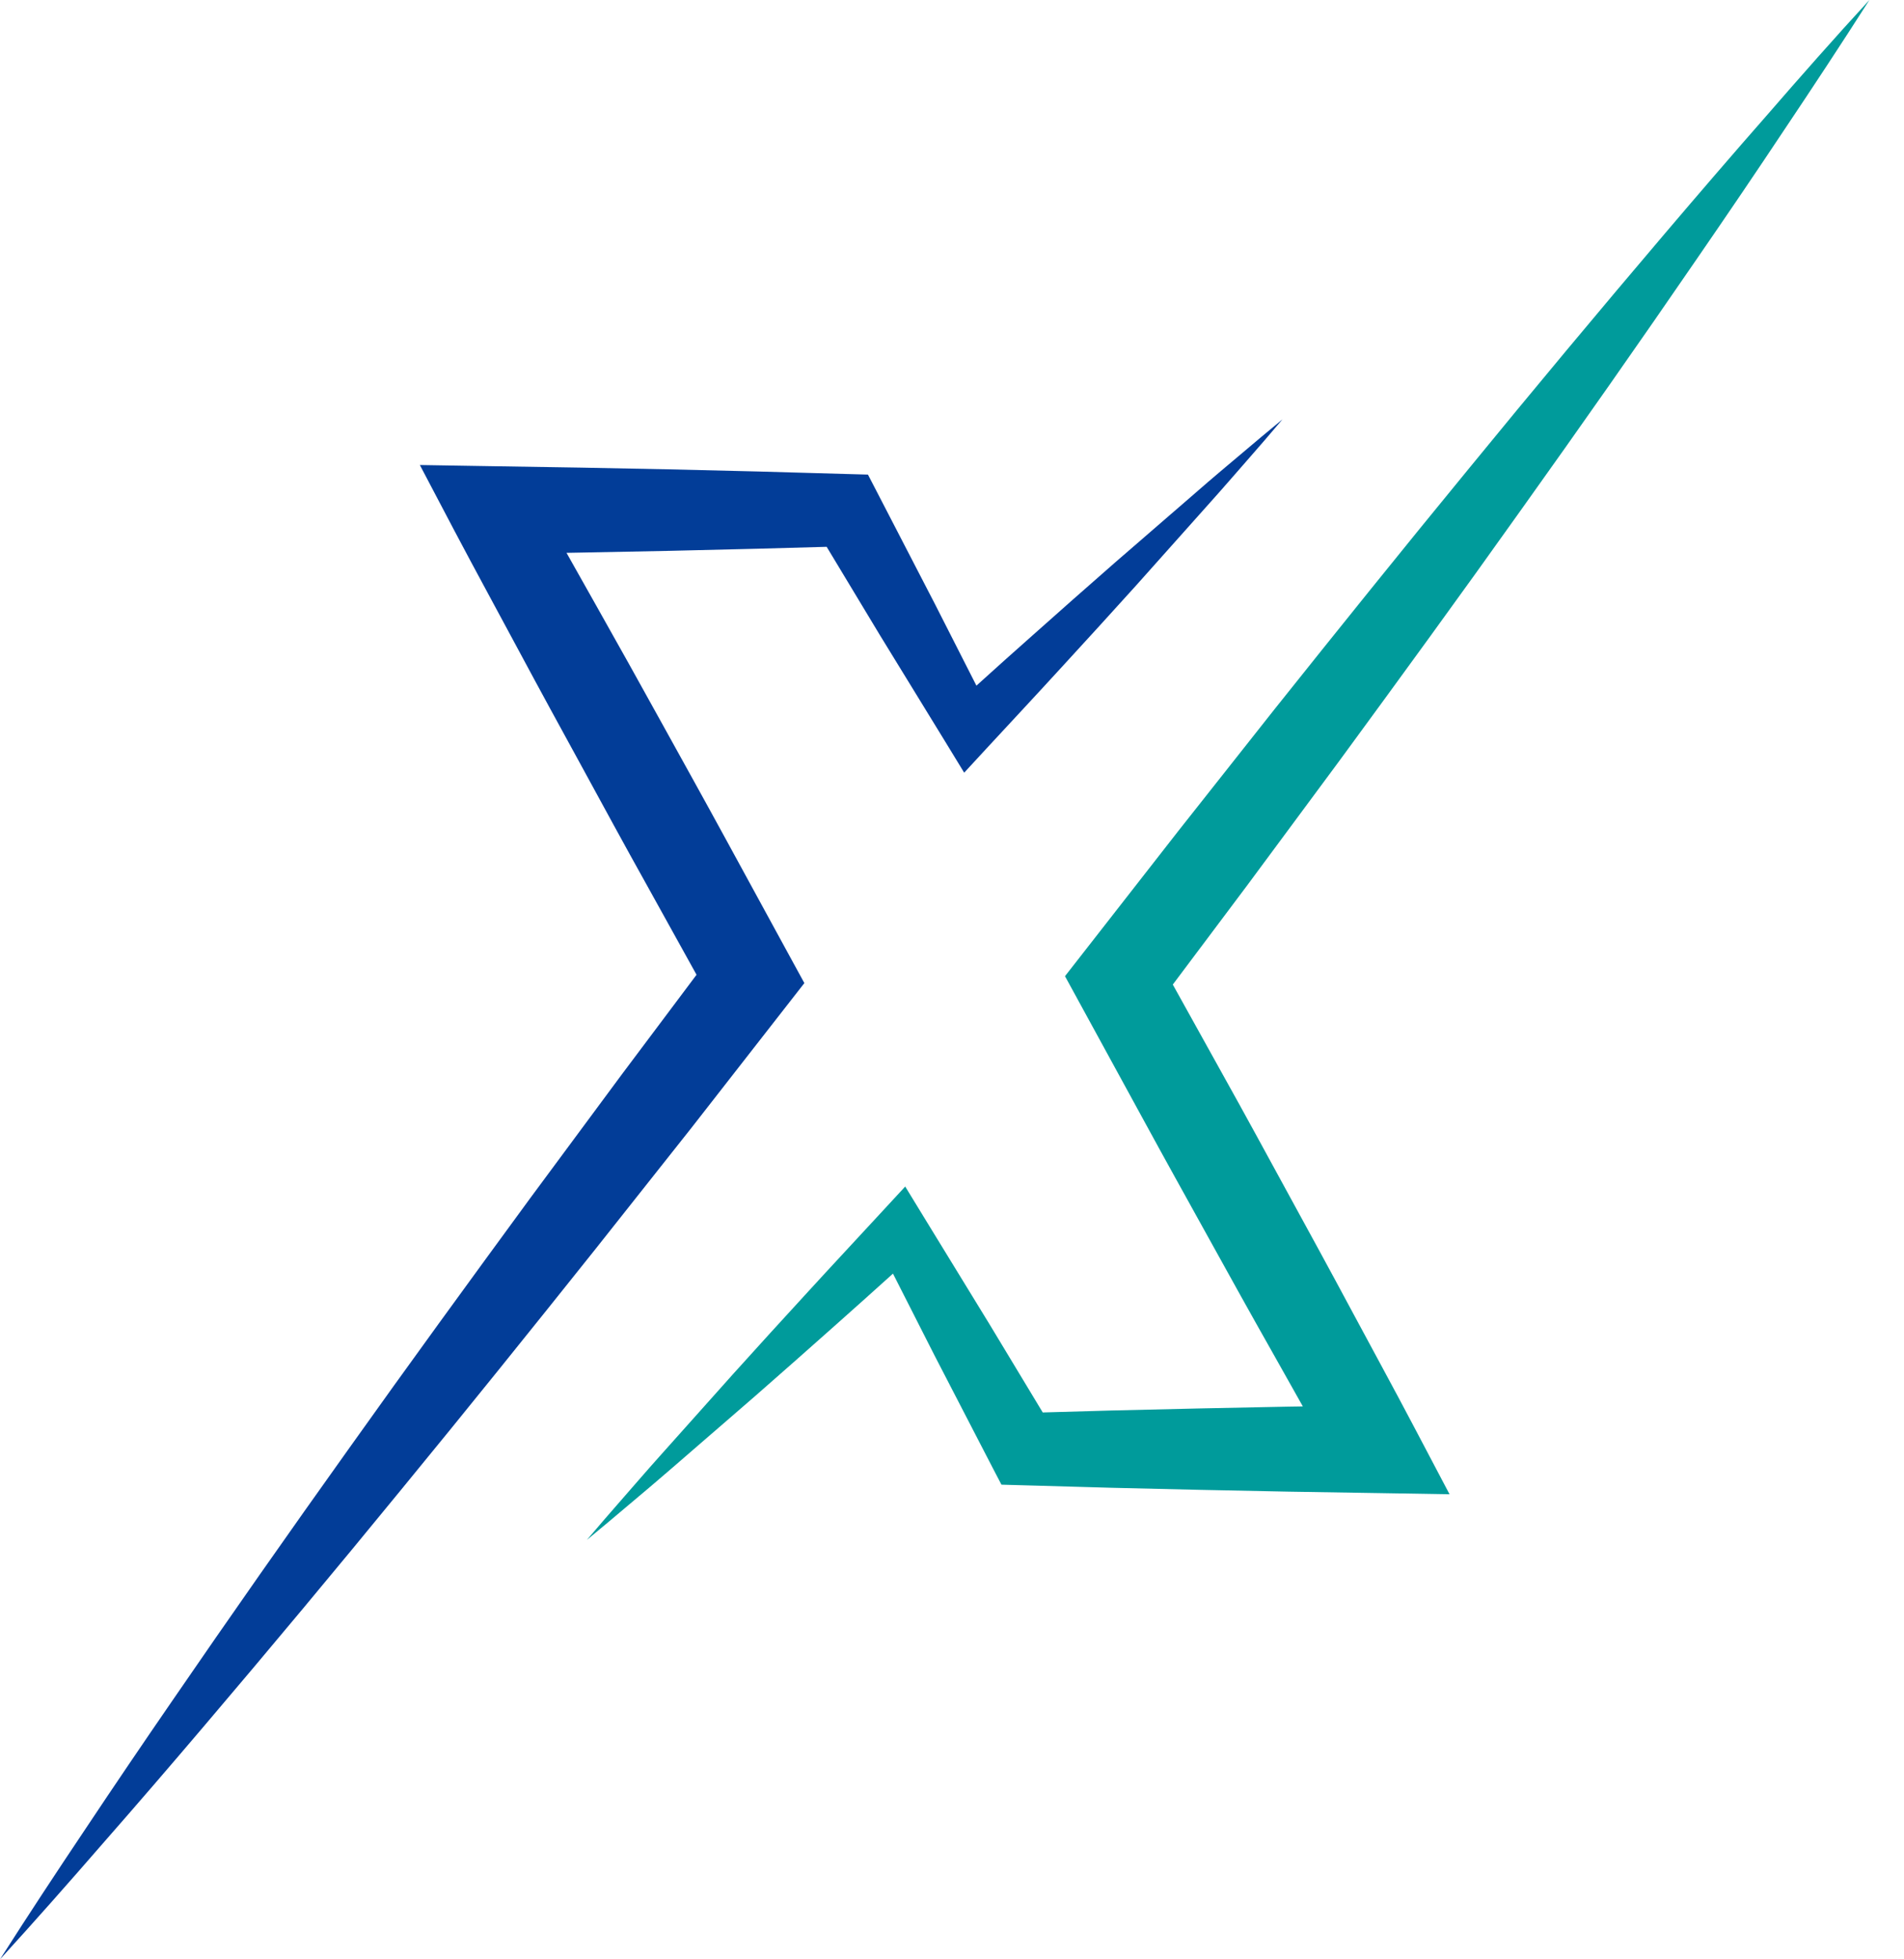
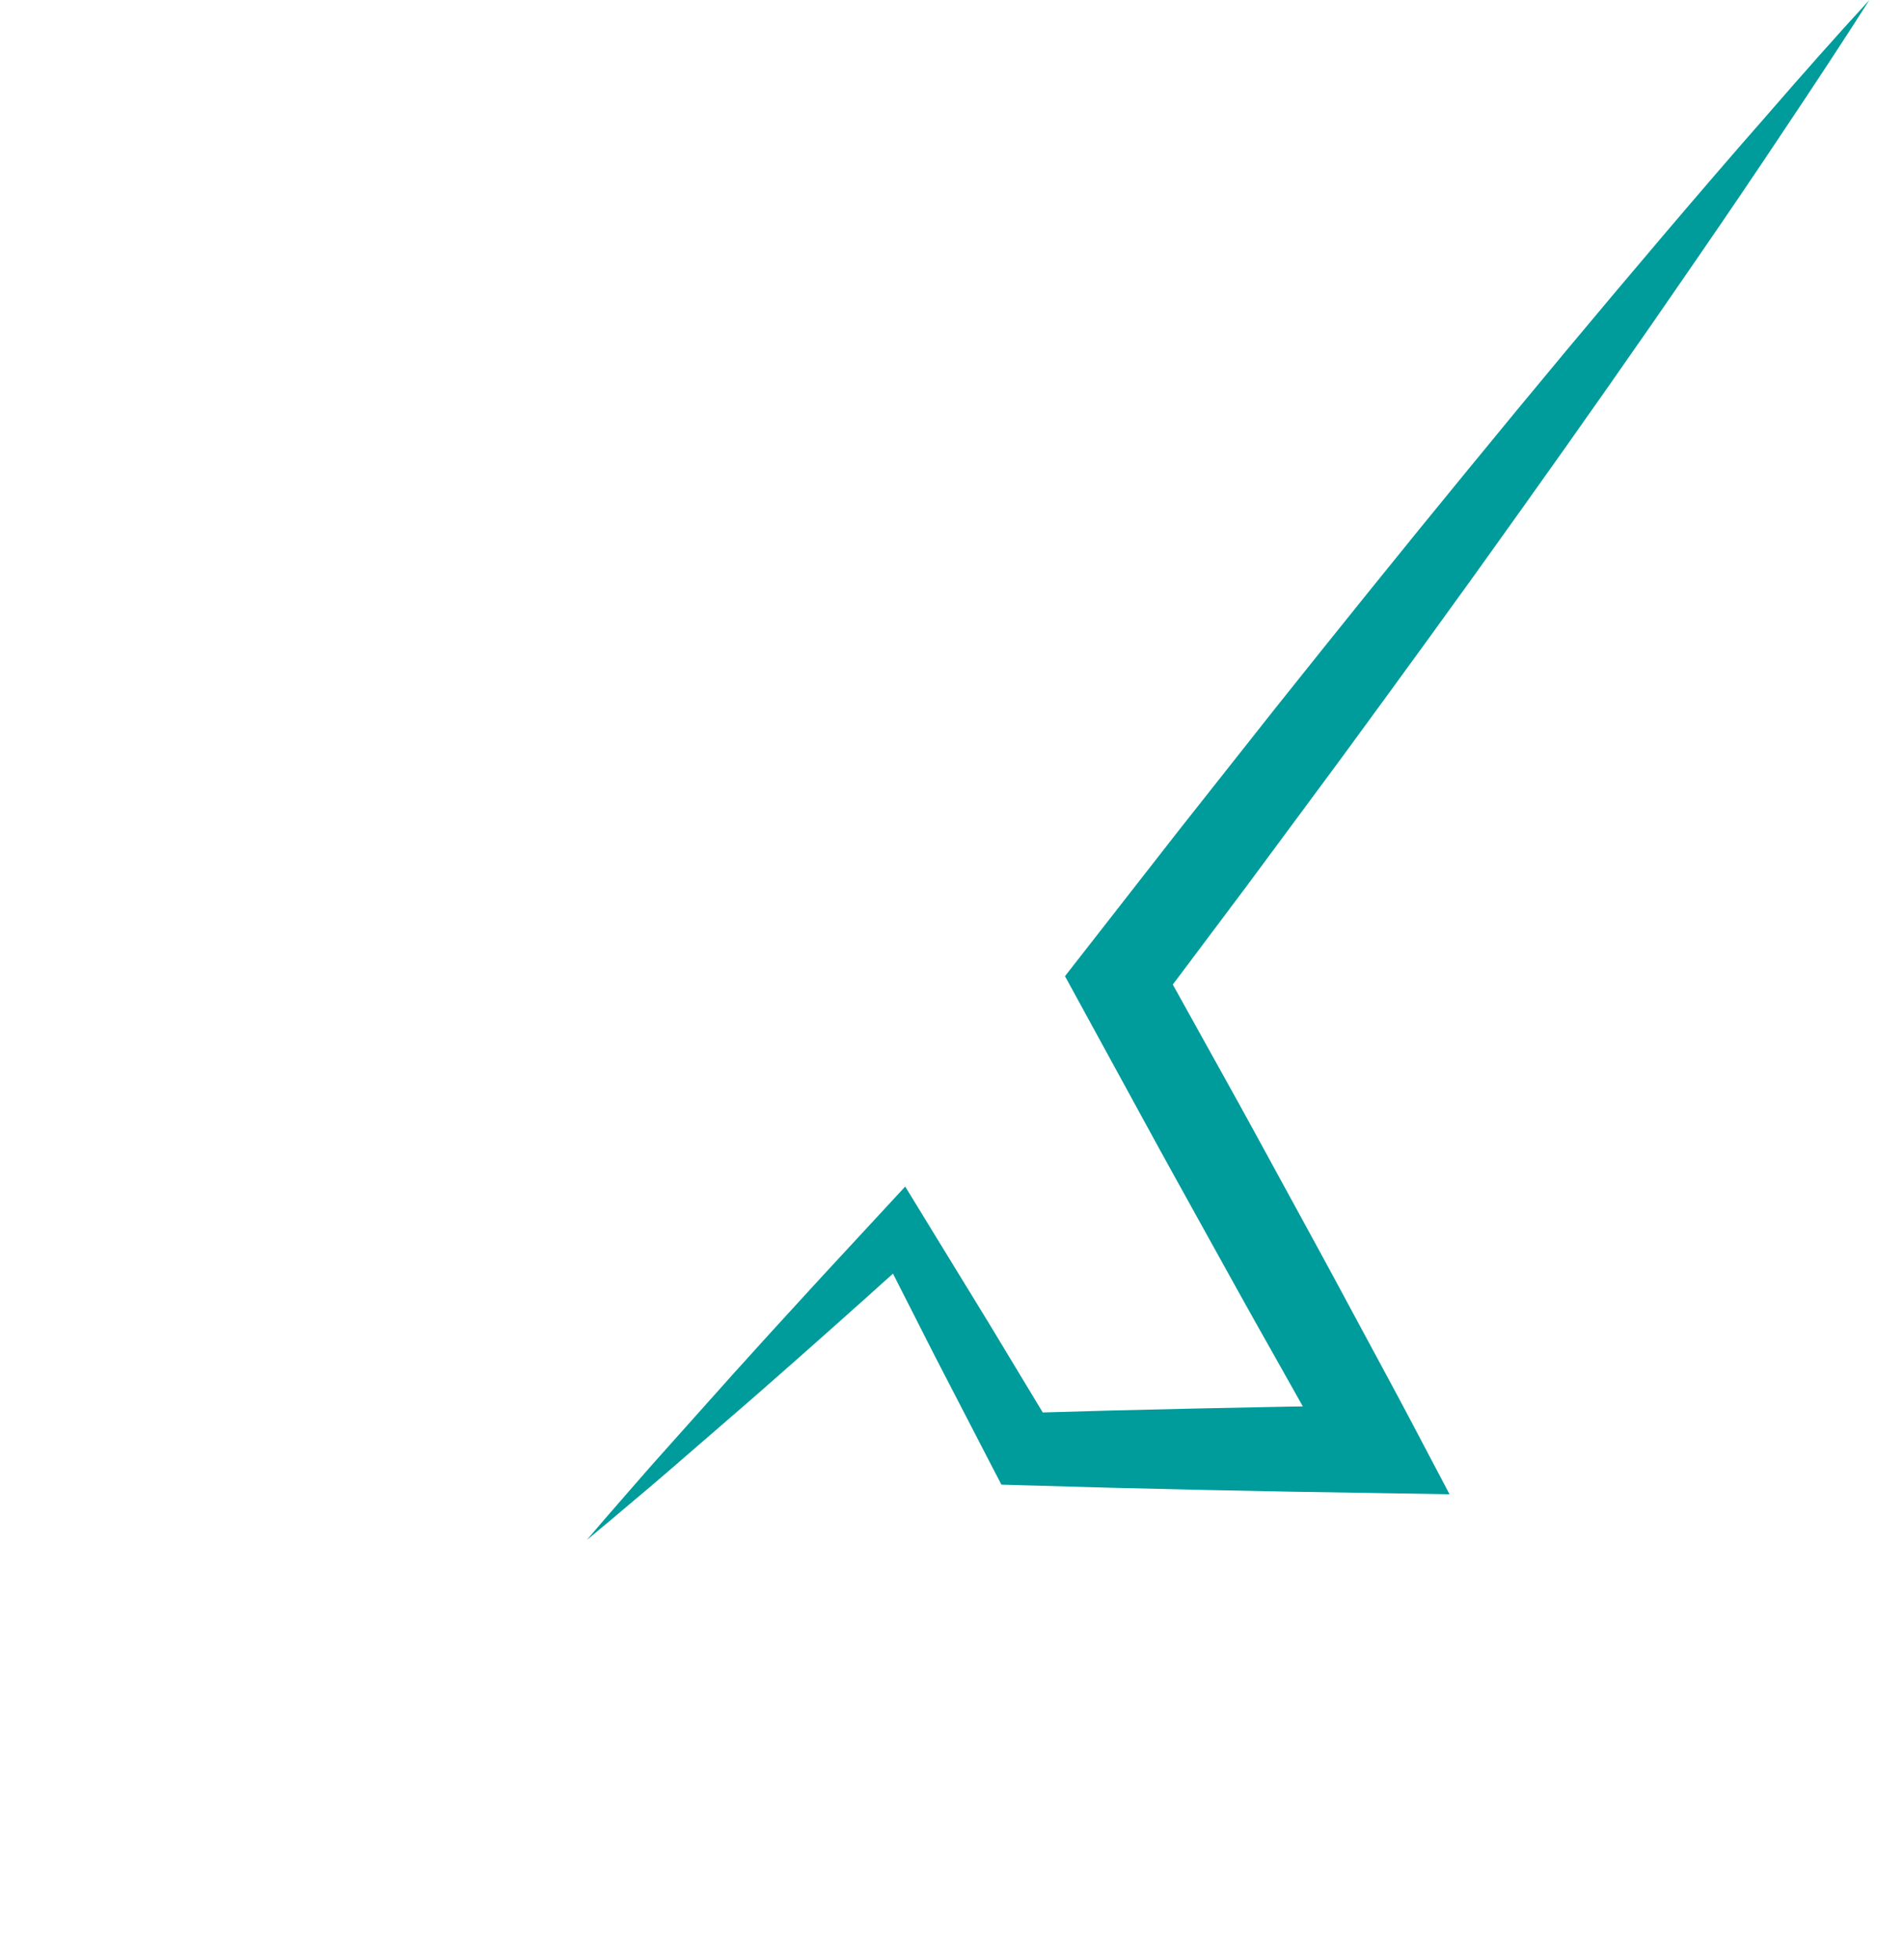
<svg xmlns="http://www.w3.org/2000/svg" width="35" height="36" viewBox="0 0 35 36" fill="none">
-   <path d="M12.703 20.732L14.448 18.496L14.786 18.063L14.516 17.569L13.339 15.413C12.947 14.694 12.548 13.978 12.152 13.262C11.756 12.546 11.358 11.831 10.955 11.118C10.774 10.798 10.595 10.479 10.414 10.158L10.678 10.153L12.304 10.121L13.929 10.082L15.196 10.047L16.176 11.672L17.38 13.634L17.724 14.197L18.141 13.745C18.6 13.249 19.062 12.755 19.519 12.255C19.977 11.757 20.433 11.257 20.887 10.754L22.24 9.238C22.466 8.987 22.688 8.729 22.911 8.475C23.134 8.22 23.357 7.964 23.575 7.705C23.314 7.919 23.055 8.138 22.797 8.356C22.539 8.573 22.279 8.791 22.025 9.013L20.492 10.34C19.984 10.784 19.477 11.232 18.973 11.681C18.63 11.985 18.288 12.29 17.949 12.598L17.182 11.09L16.123 9.044L15.955 8.72L15.556 8.709L13.93 8.663L12.305 8.624L10.68 8.592L9.055 8.566L7.718 8.544L8.361 9.766C8.744 10.491 9.137 11.209 9.524 11.931C9.911 12.653 10.304 13.372 10.697 14.089C11.09 14.809 11.48 15.528 11.879 16.242L12.804 17.91L11.437 19.732L9.748 22.013C8.63 23.539 7.515 25.068 6.417 26.611C5.317 28.151 4.229 29.702 3.156 31.265C2.619 32.045 2.087 32.829 1.561 33.619C1.033 34.406 0.511 35.199 0 36C0.639 35.3 1.266 34.59 1.886 33.876C2.511 33.164 3.128 32.447 3.741 31.726C4.967 30.285 6.178 28.833 7.376 27.369C8.577 25.907 9.762 24.434 10.941 22.956L12.703 20.732Z" fill="#023D98" />
  <path d="M32.476 2.122C31.851 2.833 31.235 3.55 30.621 4.271C29.395 5.712 28.184 7.164 26.986 8.628C25.785 10.09 24.6 11.563 23.421 13.041L21.661 15.267L19.916 17.502L19.577 17.936L19.847 18.43L21.025 20.585C21.416 21.304 21.816 22.02 22.212 22.736C22.608 23.452 23.005 24.168 23.409 24.881C23.59 25.2 23.768 25.52 23.949 25.841L23.685 25.845L22.06 25.878L20.435 25.916L19.168 25.952L18.187 24.327L16.984 22.364L16.64 21.801L16.222 22.253C15.764 22.75 15.301 23.244 14.844 23.744C14.386 24.242 13.931 24.742 13.477 25.245L12.123 26.76C11.897 27.012 11.676 27.27 11.453 27.524C11.23 27.779 11.007 28.035 10.788 28.294C11.049 28.08 11.309 27.86 11.566 27.643C11.825 27.425 12.084 27.208 12.339 26.986L13.872 25.659C14.38 25.214 14.887 24.767 15.391 24.318C15.733 24.014 16.075 23.708 16.415 23.401L17.181 24.909L18.24 26.955L18.409 27.279L18.808 27.29L20.433 27.336L22.058 27.374L23.683 27.407L25.309 27.433L26.646 27.455L26.002 26.233C25.62 25.507 25.227 24.79 24.84 24.068C24.453 23.346 24.06 22.627 23.667 21.909C23.274 21.19 22.884 20.471 22.485 19.757L21.559 18.09L22.926 16.268L24.615 13.987C25.734 12.461 26.849 10.932 27.946 9.389C29.046 7.849 30.134 6.299 31.207 4.735C31.744 3.955 32.277 3.171 32.802 2.381C33.33 1.594 33.852 0.801 34.364 0C33.723 0.697 33.096 1.407 32.476 2.122Z" fill="#009B9B" />
</svg>